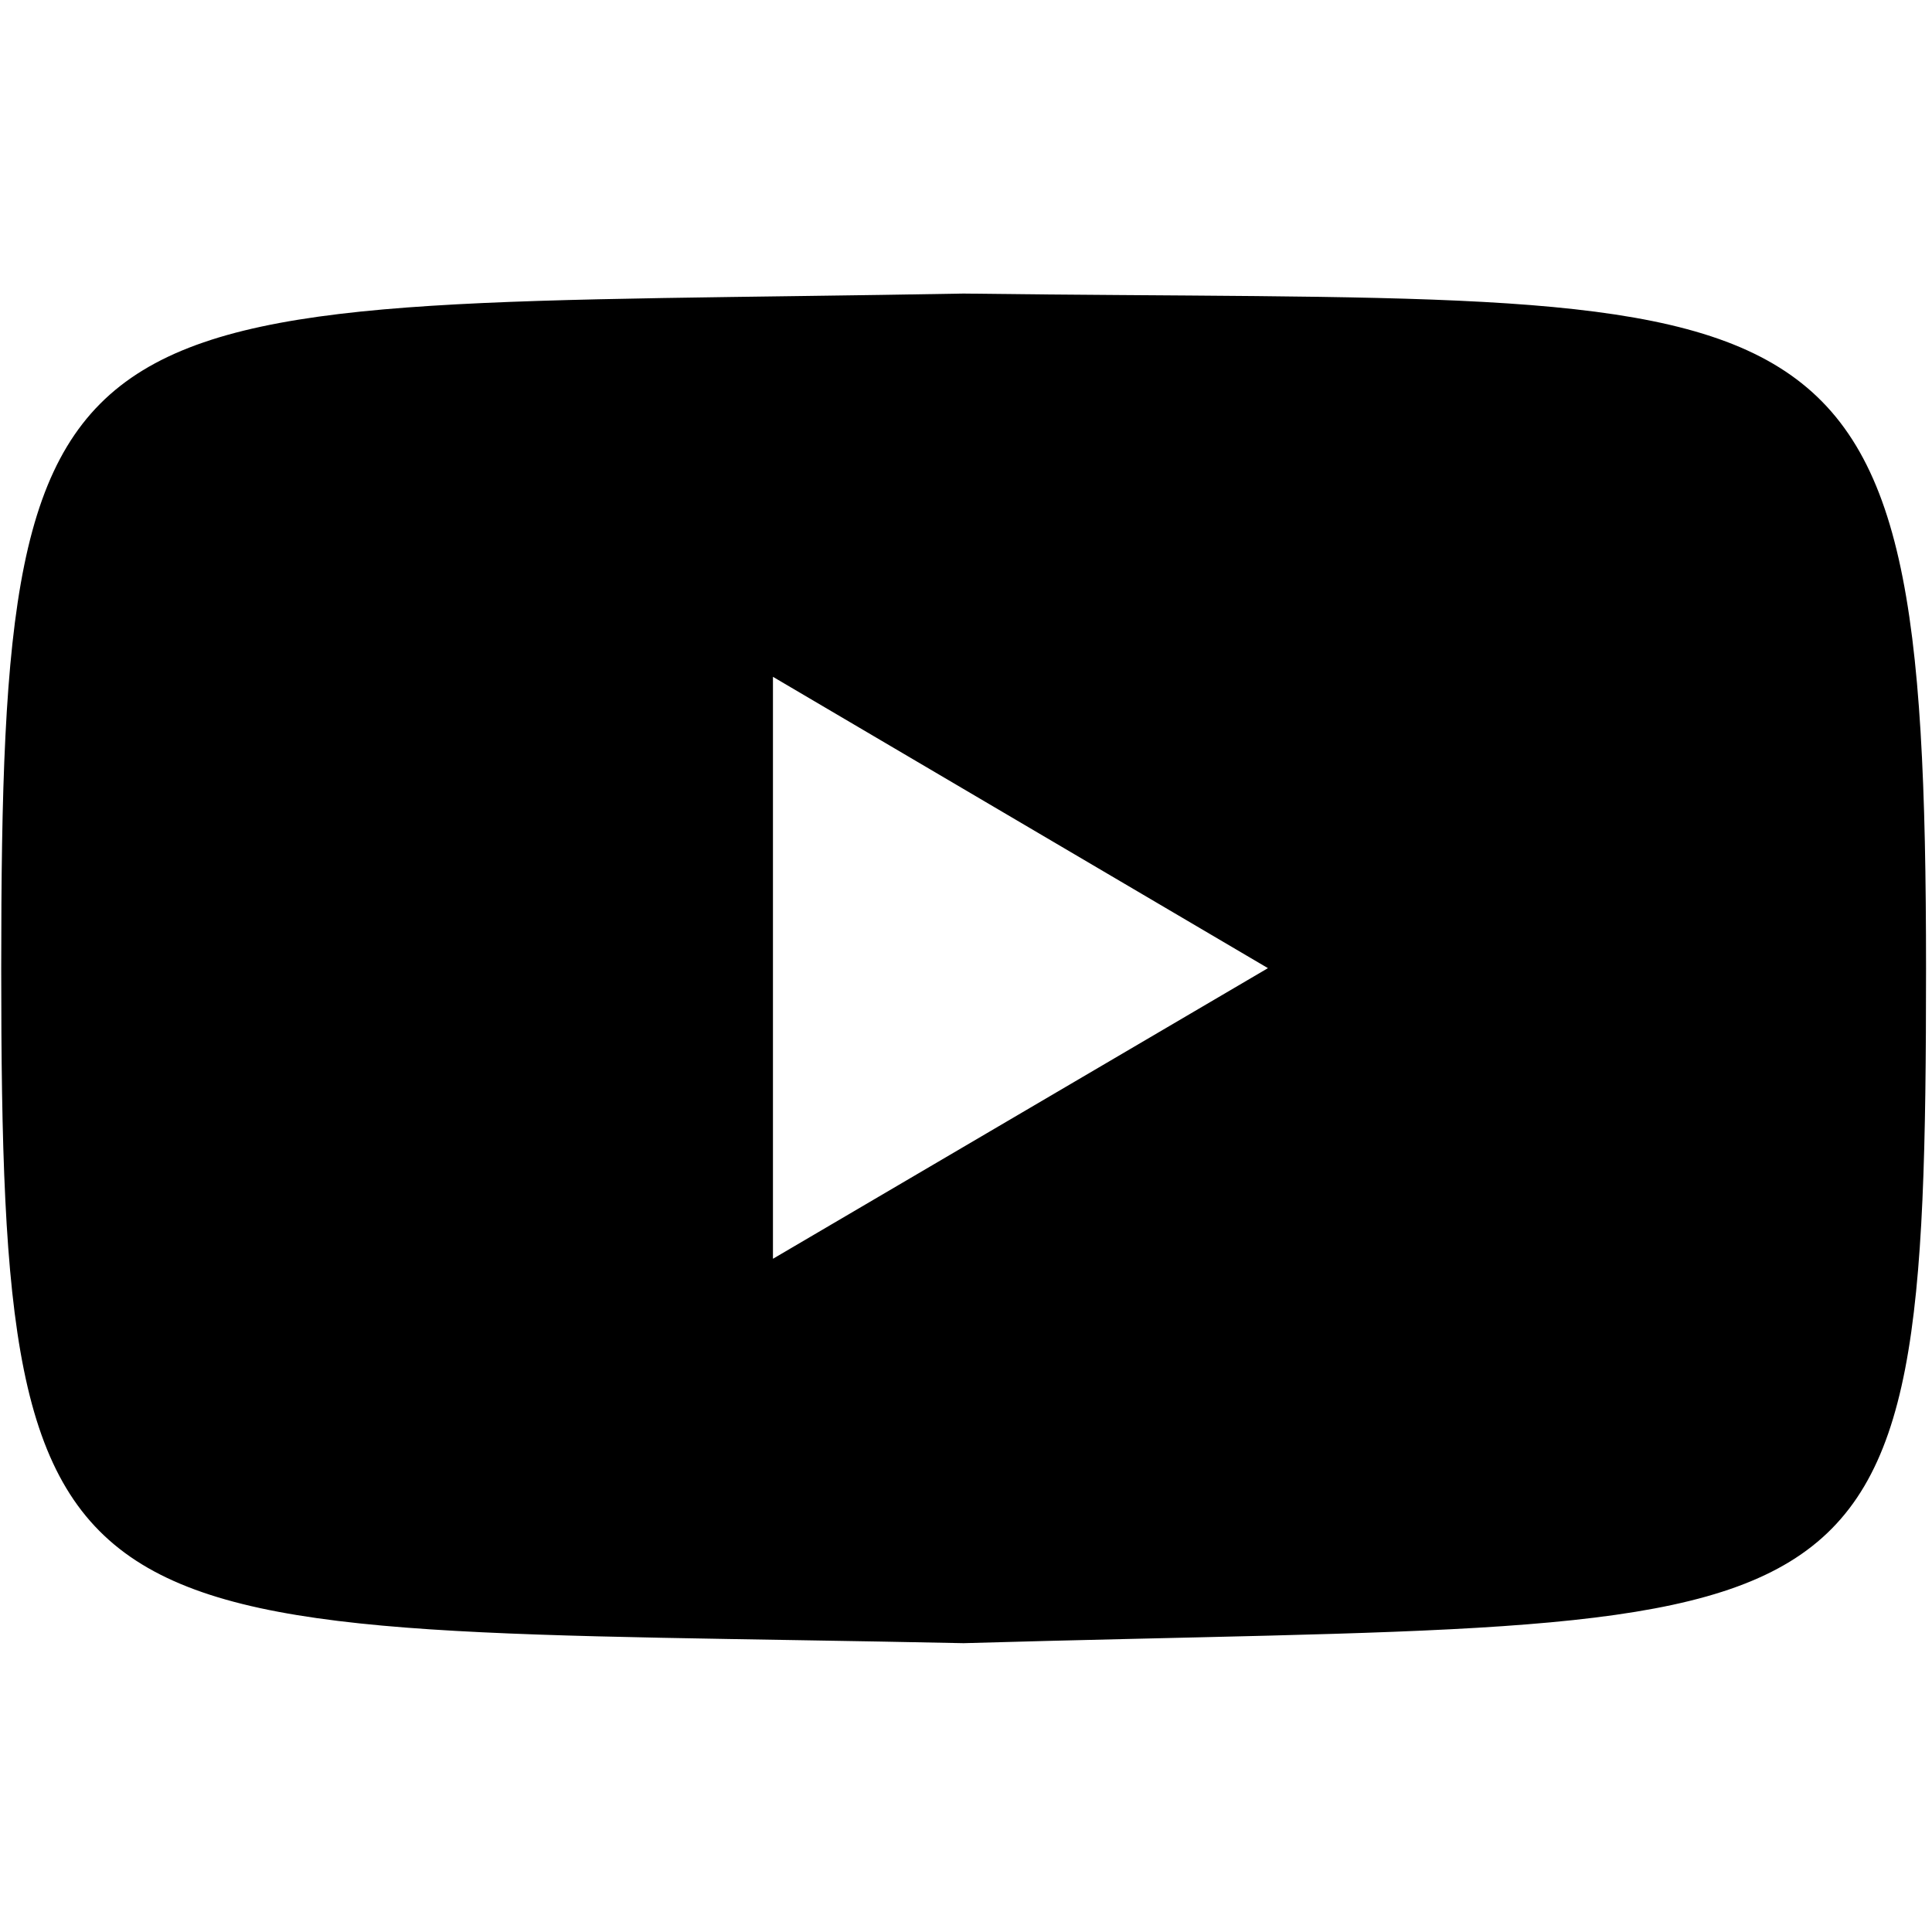
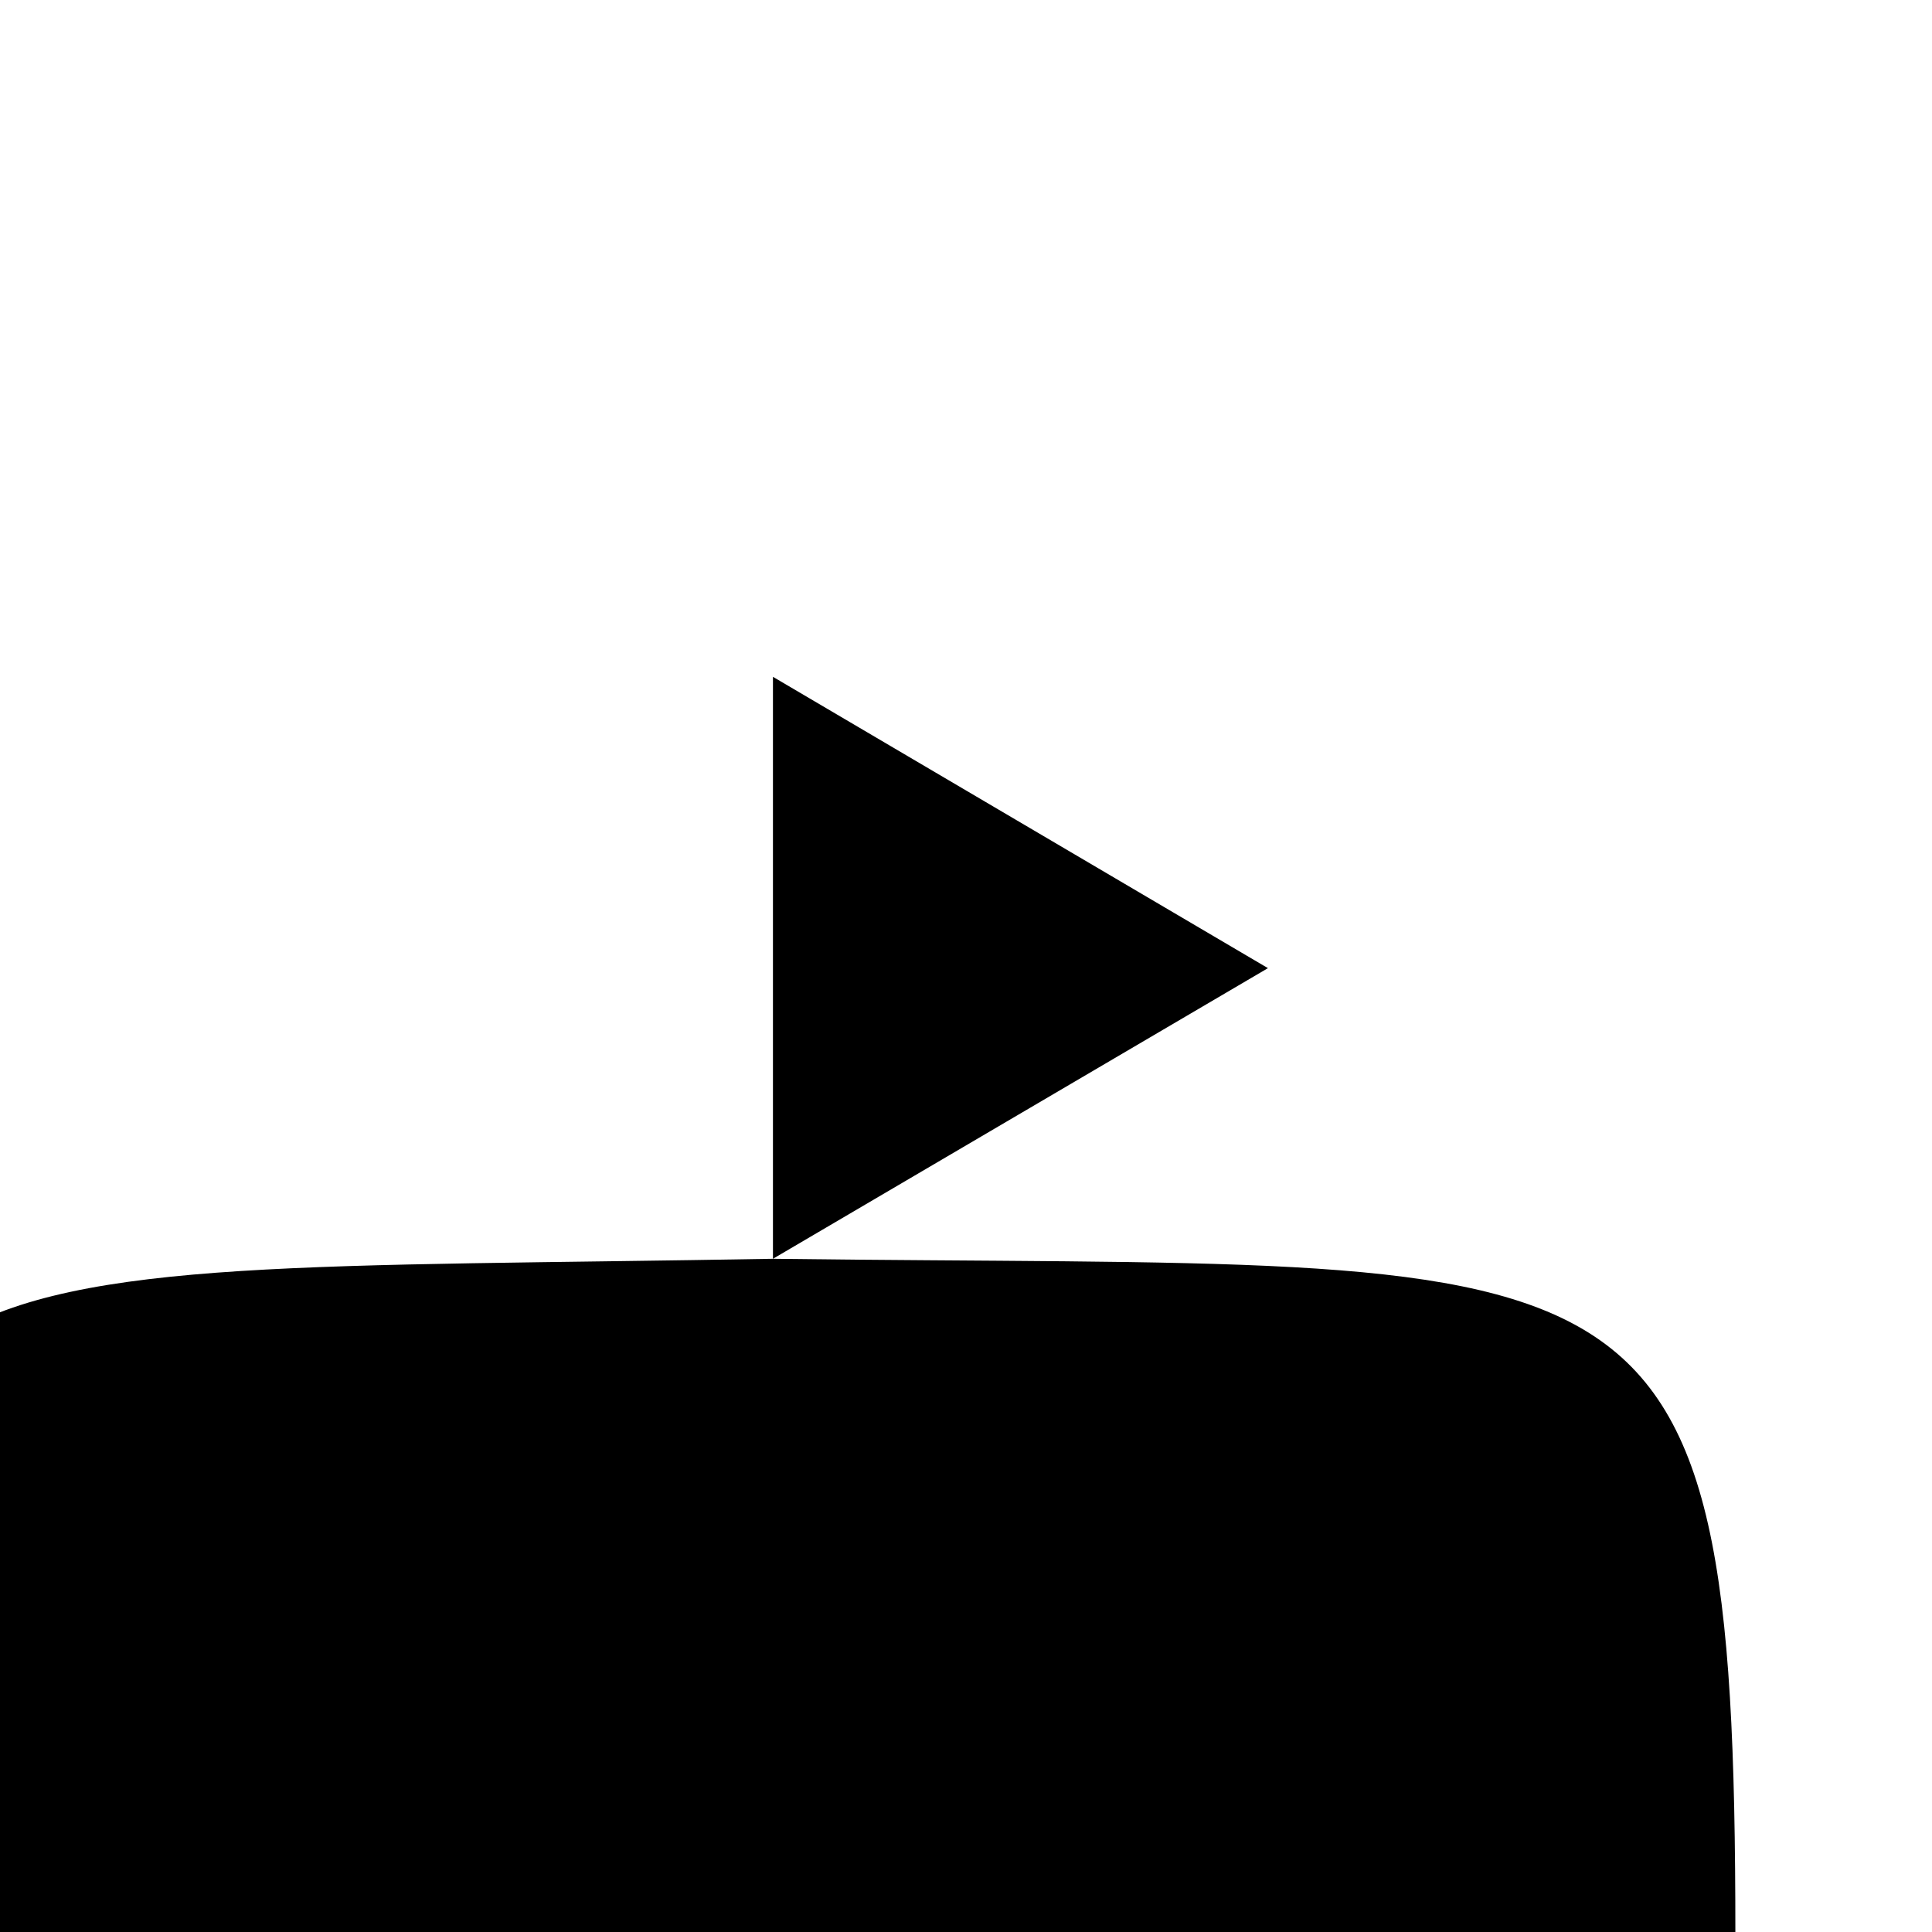
<svg xmlns="http://www.w3.org/2000/svg" xml:space="preserve" width="50mm" height="50mm" version="1.1" style="shape-rendering:geometricPrecision; text-rendering:geometricPrecision; image-rendering:optimizeQuality; fill-rule:evenodd; clip-rule:evenodd" viewBox="0 0 5000 5000">
  <defs>
    <style type="text/css">
   
    .fil0 {fill:black;fill-rule:nonzero}
   
  </style>
  </defs>
  <g id="Layer_x0020_1">
-     <path class="fil0" d="M2000.39 3257.71l0 -1506.11 1281.04 753.96 -1281.04 752.15zm493.45 -2497.97c-2343.63,41.91 -2490.67,-94.42 -2490.67,1746.43 0,1833.49 140.55,1697.17 2490.67,1746.35 2382.45,-68.62 2490.73,87.14 2490.73,-1746.35 0,-1873.25 -225.2,-1717.51 -2490.73,-1746.43z" />
+     <path class="fil0" d="M2000.39 3257.71l0 -1506.11 1281.04 753.96 -1281.04 752.15zc-2343.63,41.91 -2490.67,-94.42 -2490.67,1746.43 0,1833.49 140.55,1697.17 2490.67,1746.35 2382.45,-68.62 2490.73,87.14 2490.73,-1746.35 0,-1873.25 -225.2,-1717.51 -2490.73,-1746.43z" />
  </g>
</svg>